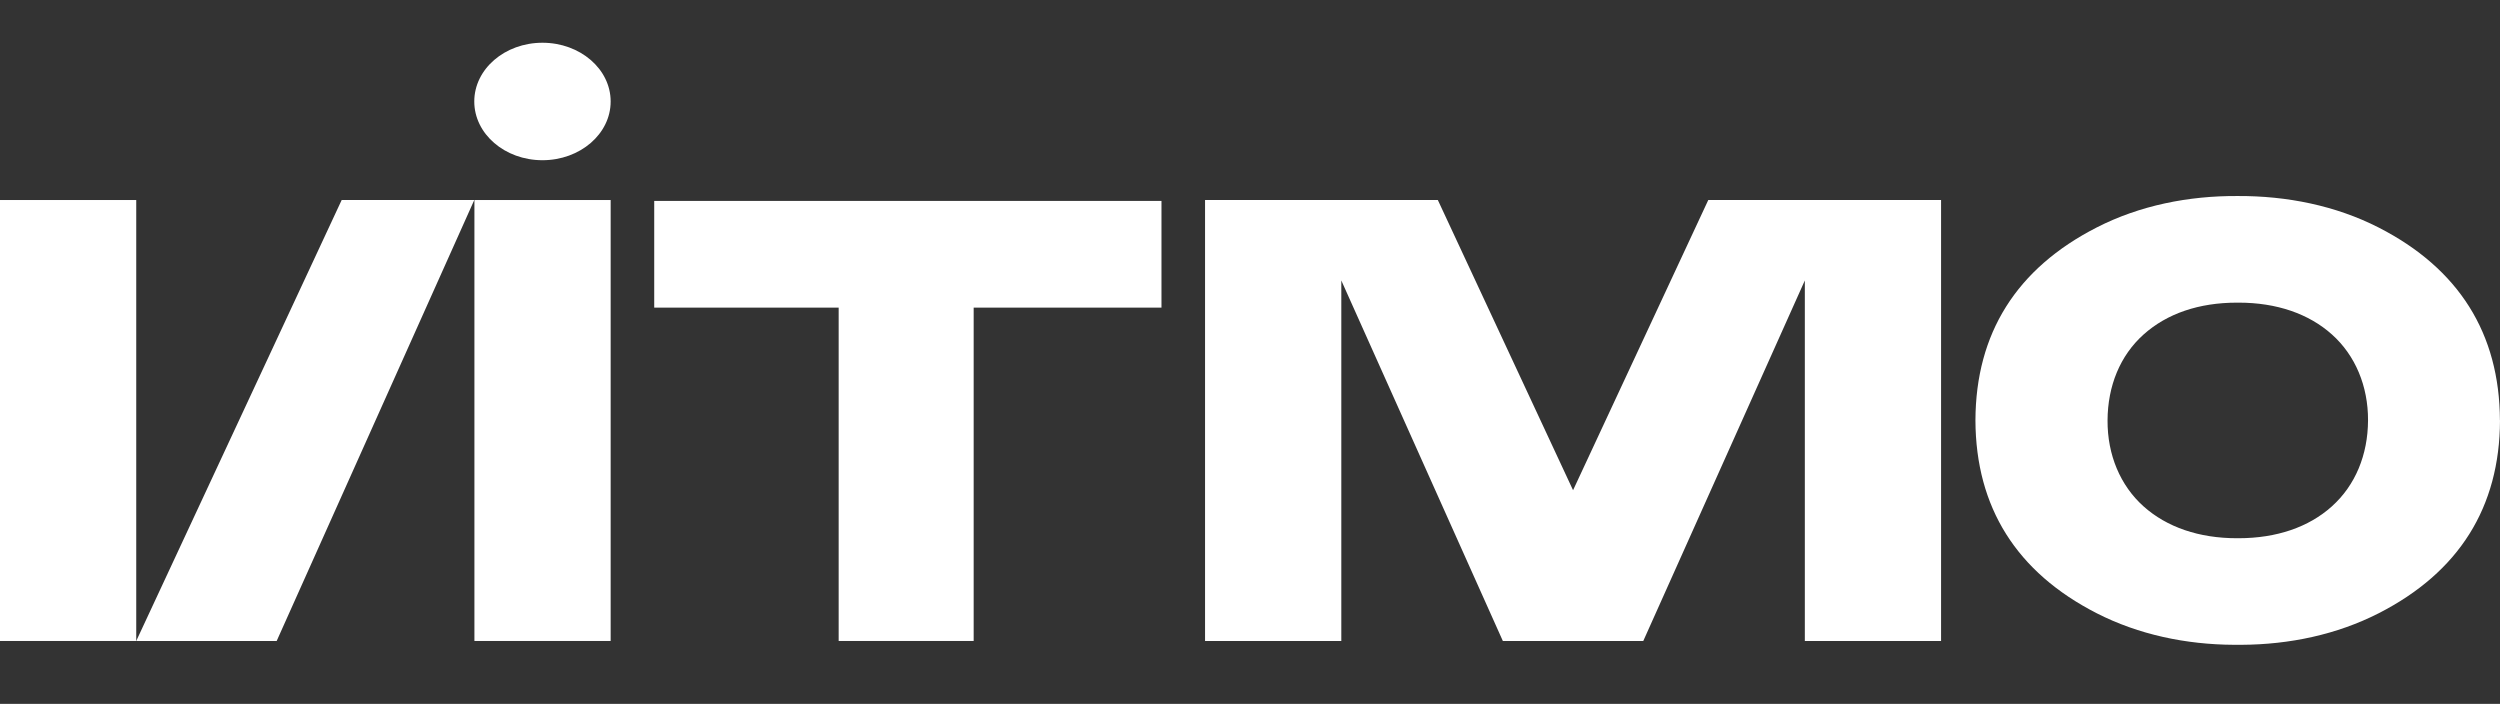
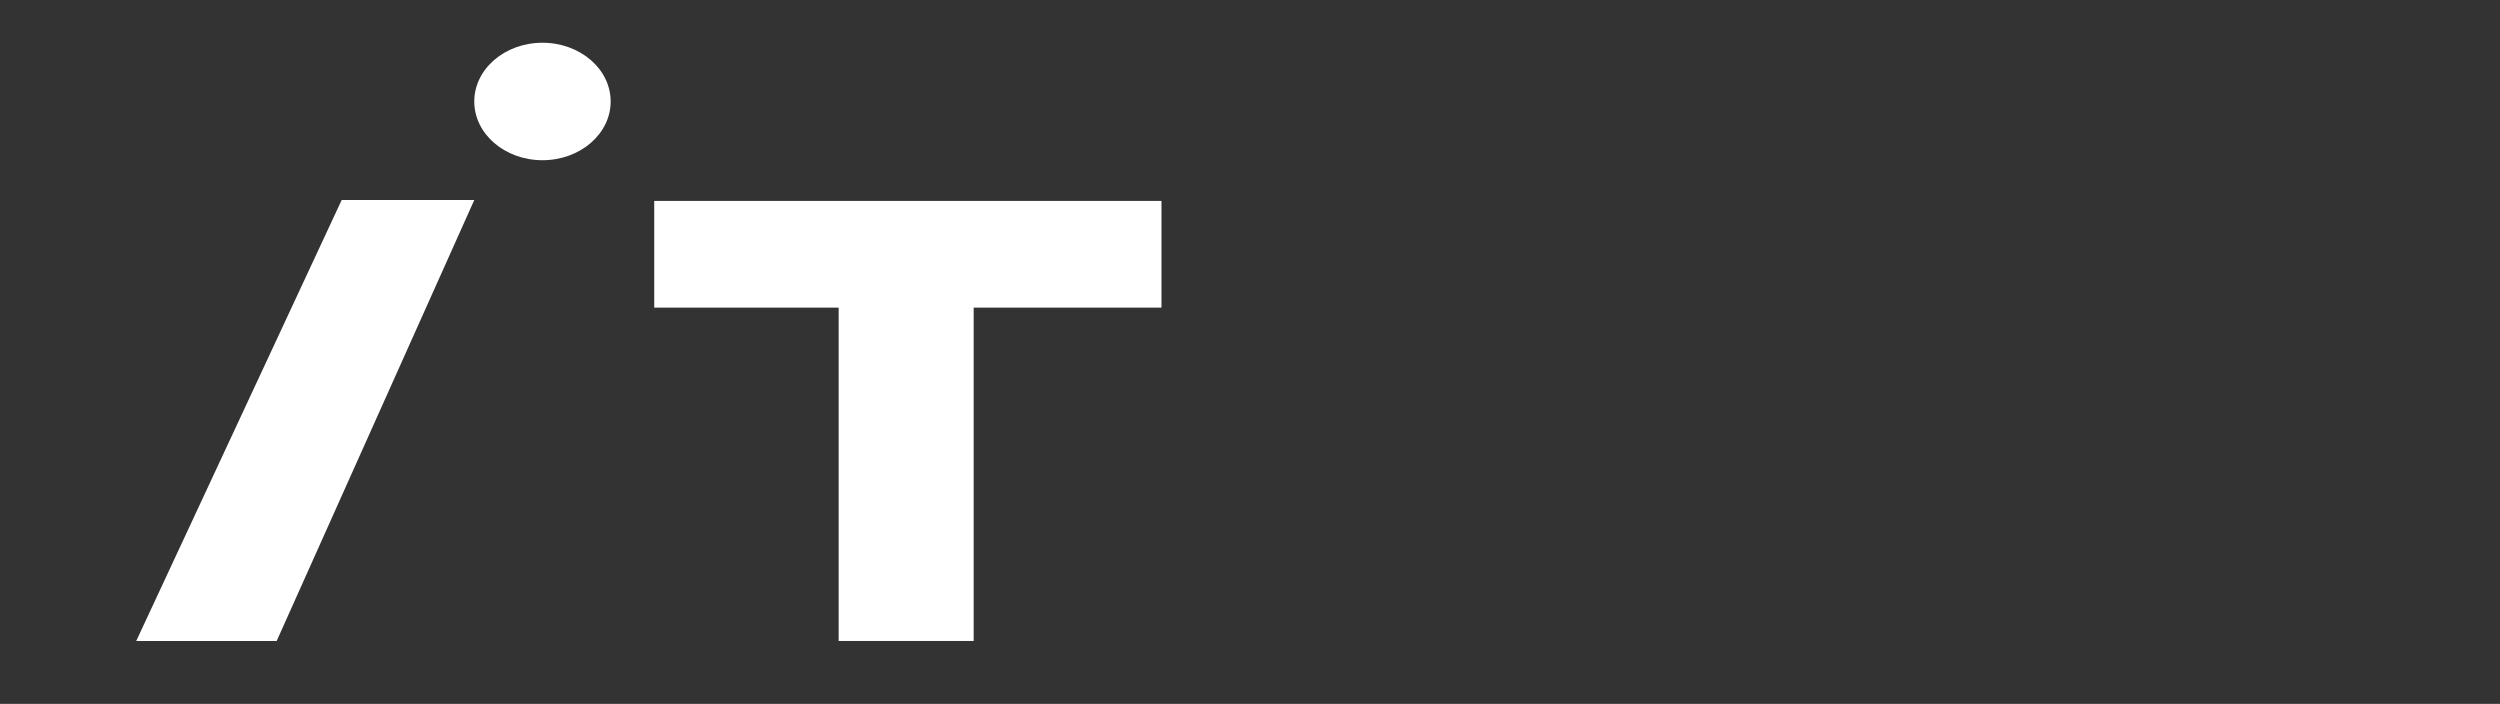
<svg xmlns="http://www.w3.org/2000/svg" width="103" height="29" viewBox="0 0 103 29" fill="none">
  <rect x="0" y="0" width="103" height="29" fill="#333333" stroke="none" />
-   <path d="M102.997 17.322C102.984 13.738 101.305 11.064 97.998 9.373C96.225 8.469 94.216 8.067 92.192 8.076C90.167 8.064 88.158 8.465 86.387 9.37C83.078 11.06 81.4 13.734 81.388 17.318C81.401 20.902 83.079 23.577 86.387 25.267C88.107 26.145 90.058 26.556 92.039 26.566H92.194C92.245 26.566 92.303 26.566 92.35 26.566C94.329 26.556 96.279 26.145 98.001 25.267C101.31 23.577 102.988 20.902 103 17.318L102.997 17.322ZM96.074 20.862C95.116 21.723 93.792 22.173 92.229 22.175H92.159C90.601 22.175 89.272 21.72 88.314 20.862C87.357 20.005 86.824 18.742 86.831 17.322C86.837 15.902 87.348 14.648 88.315 13.782C89.283 12.916 90.598 12.47 92.159 12.469H92.234C93.793 12.469 95.122 12.924 96.078 13.782C97.035 14.639 97.569 15.903 97.563 17.322C97.556 18.741 97.04 19.996 96.072 20.863L96.074 20.862Z" fill="white" />
  <path d="M26.954 8.278V12.674H34.553V26.408H40.115V12.674H47.853V8.278H26.954Z" fill="white" />
-   <path d="M25.159 8.241H19.546V26.408H25.159V8.241Z" fill="white" />
-   <path d="M5.613 8.241H0V26.408H5.613V8.241Z" fill="white" />
  <path d="M14.077 8.241L5.613 26.408H11.399L19.54 8.241H14.077Z" fill="white" />
-   <path d="M70.381 8.241L64.81 20.197L59.239 8.241H49.648V26.408H55.262V11.555L61.917 26.408H67.703L74.359 11.555V26.408H79.972V8.241H70.381Z" fill="white" />
  <path d="M22.349 1.761C20.797 1.761 19.54 2.845 19.54 4.181C19.54 5.516 20.797 6.601 22.349 6.601C23.901 6.601 25.159 5.517 25.159 4.181C25.159 2.844 23.9 1.761 22.349 1.761Z" fill="white" />
</svg>